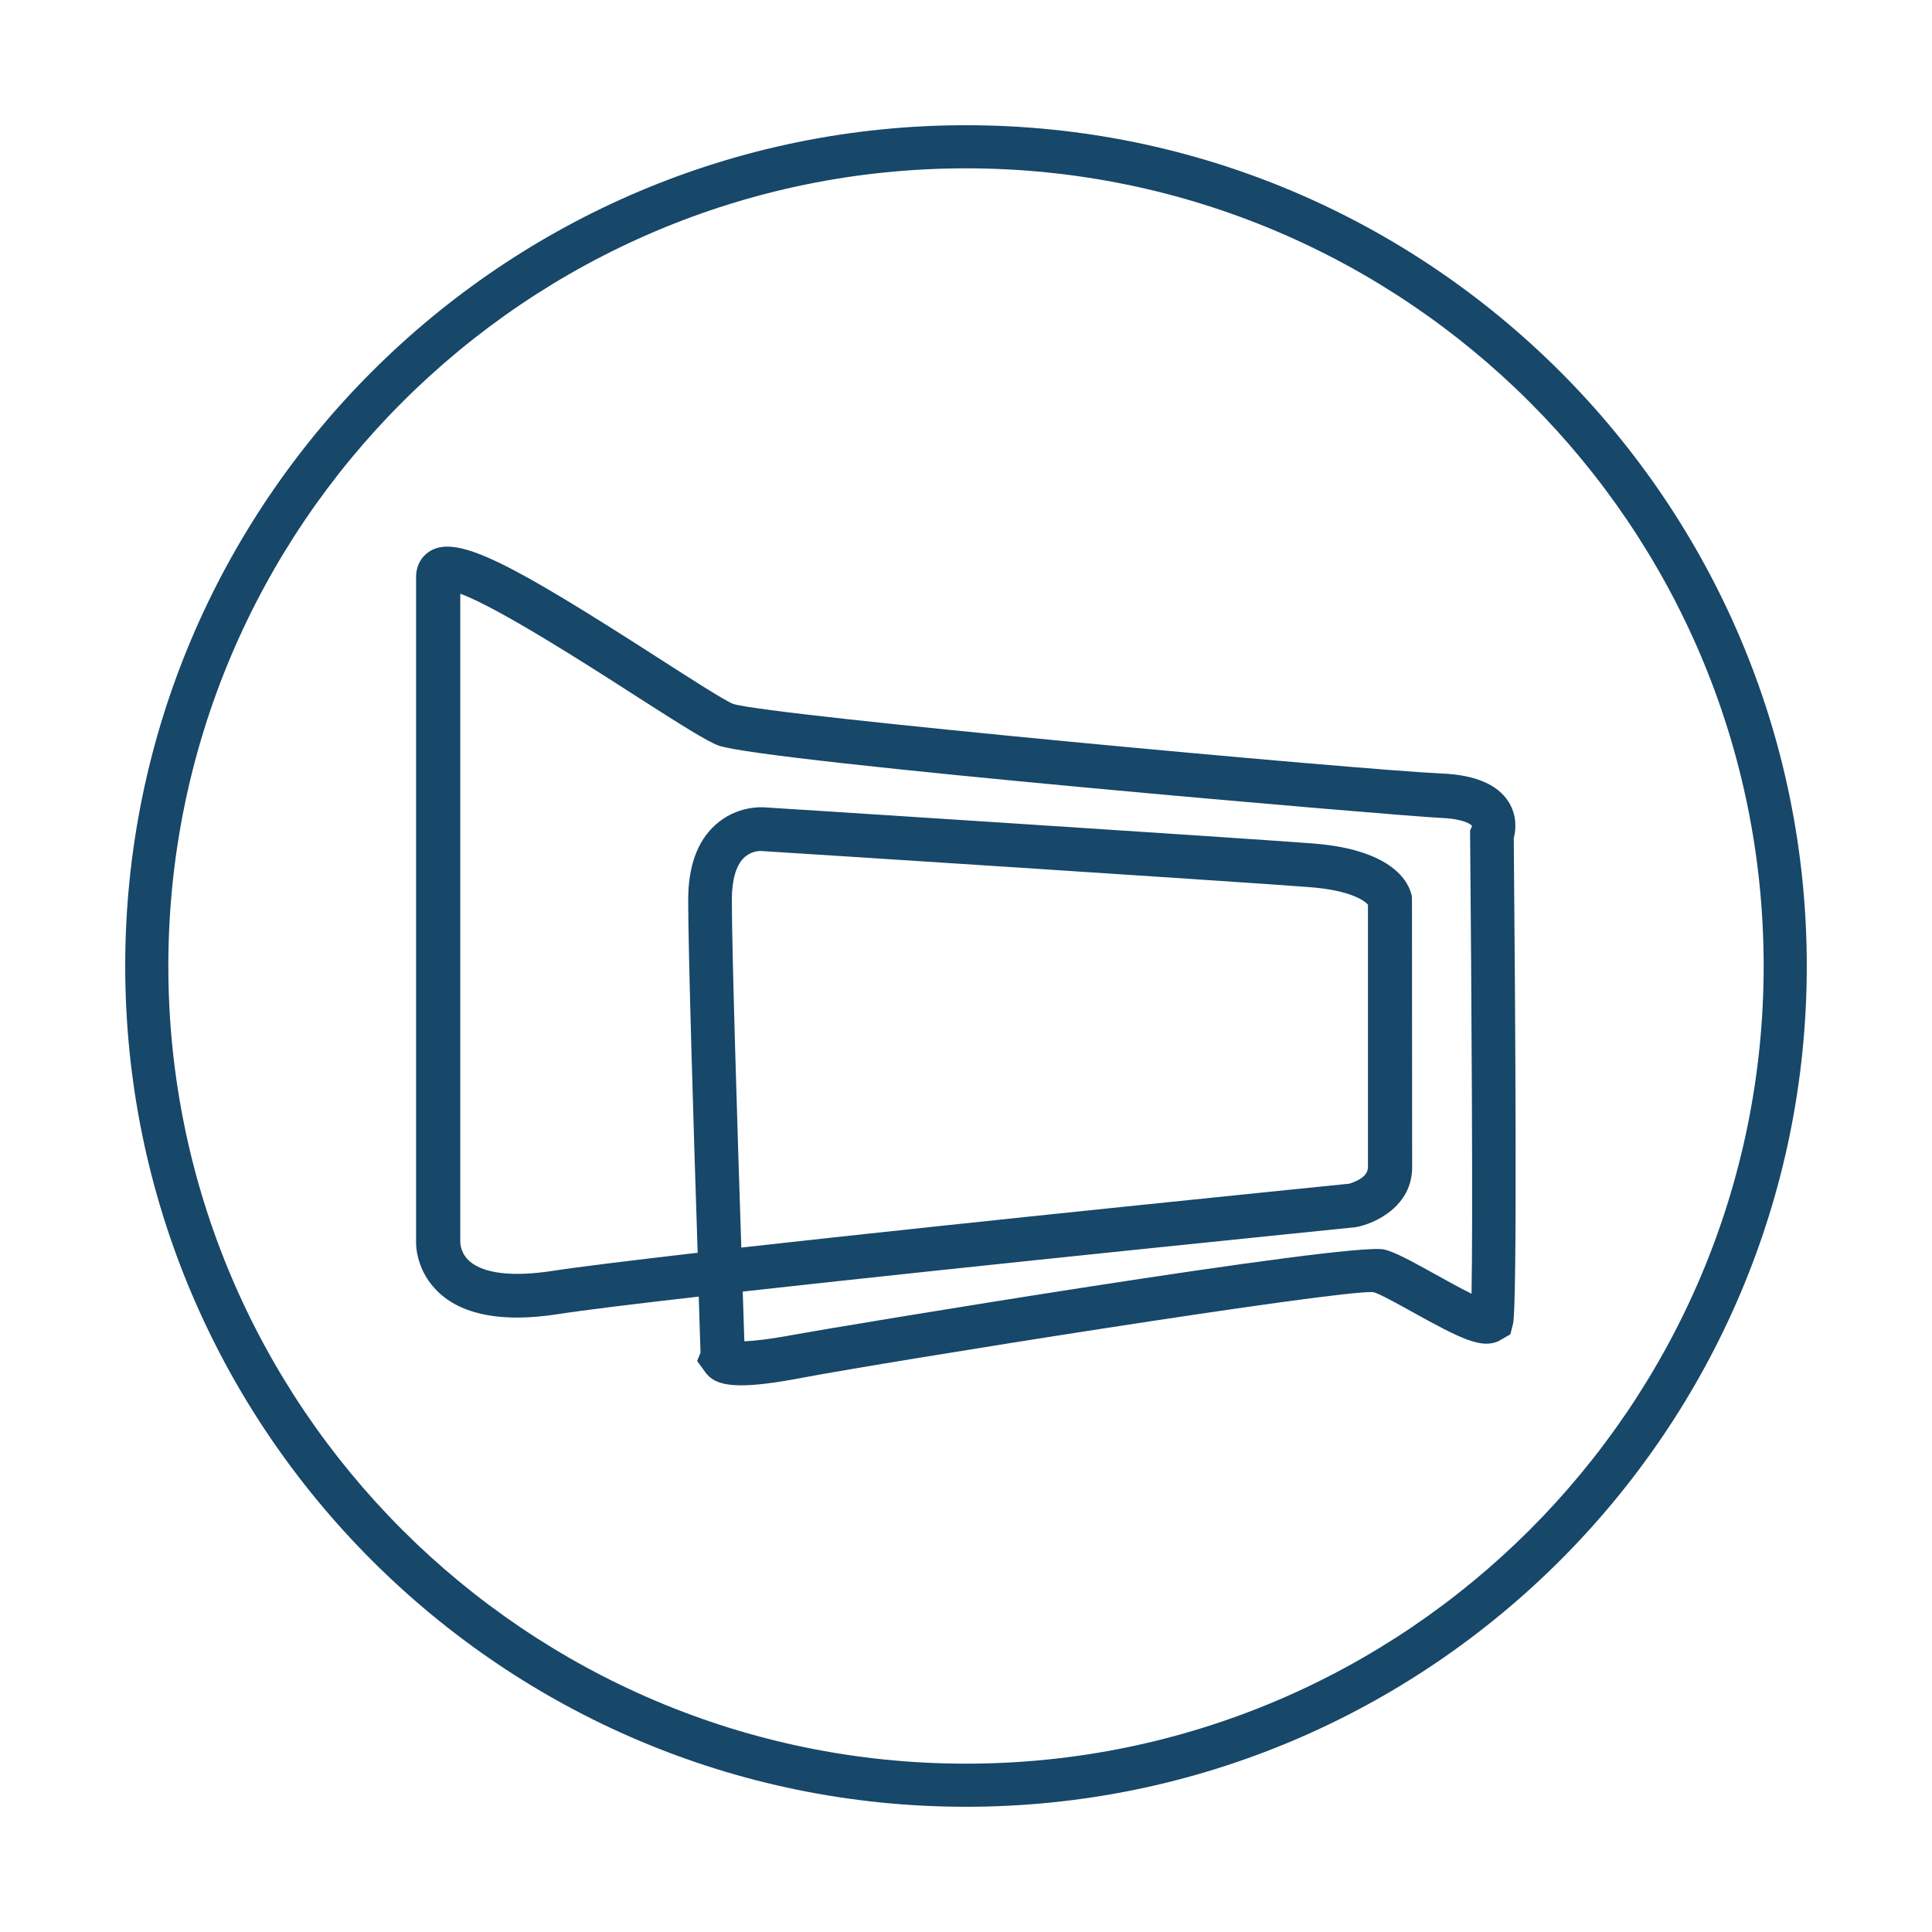
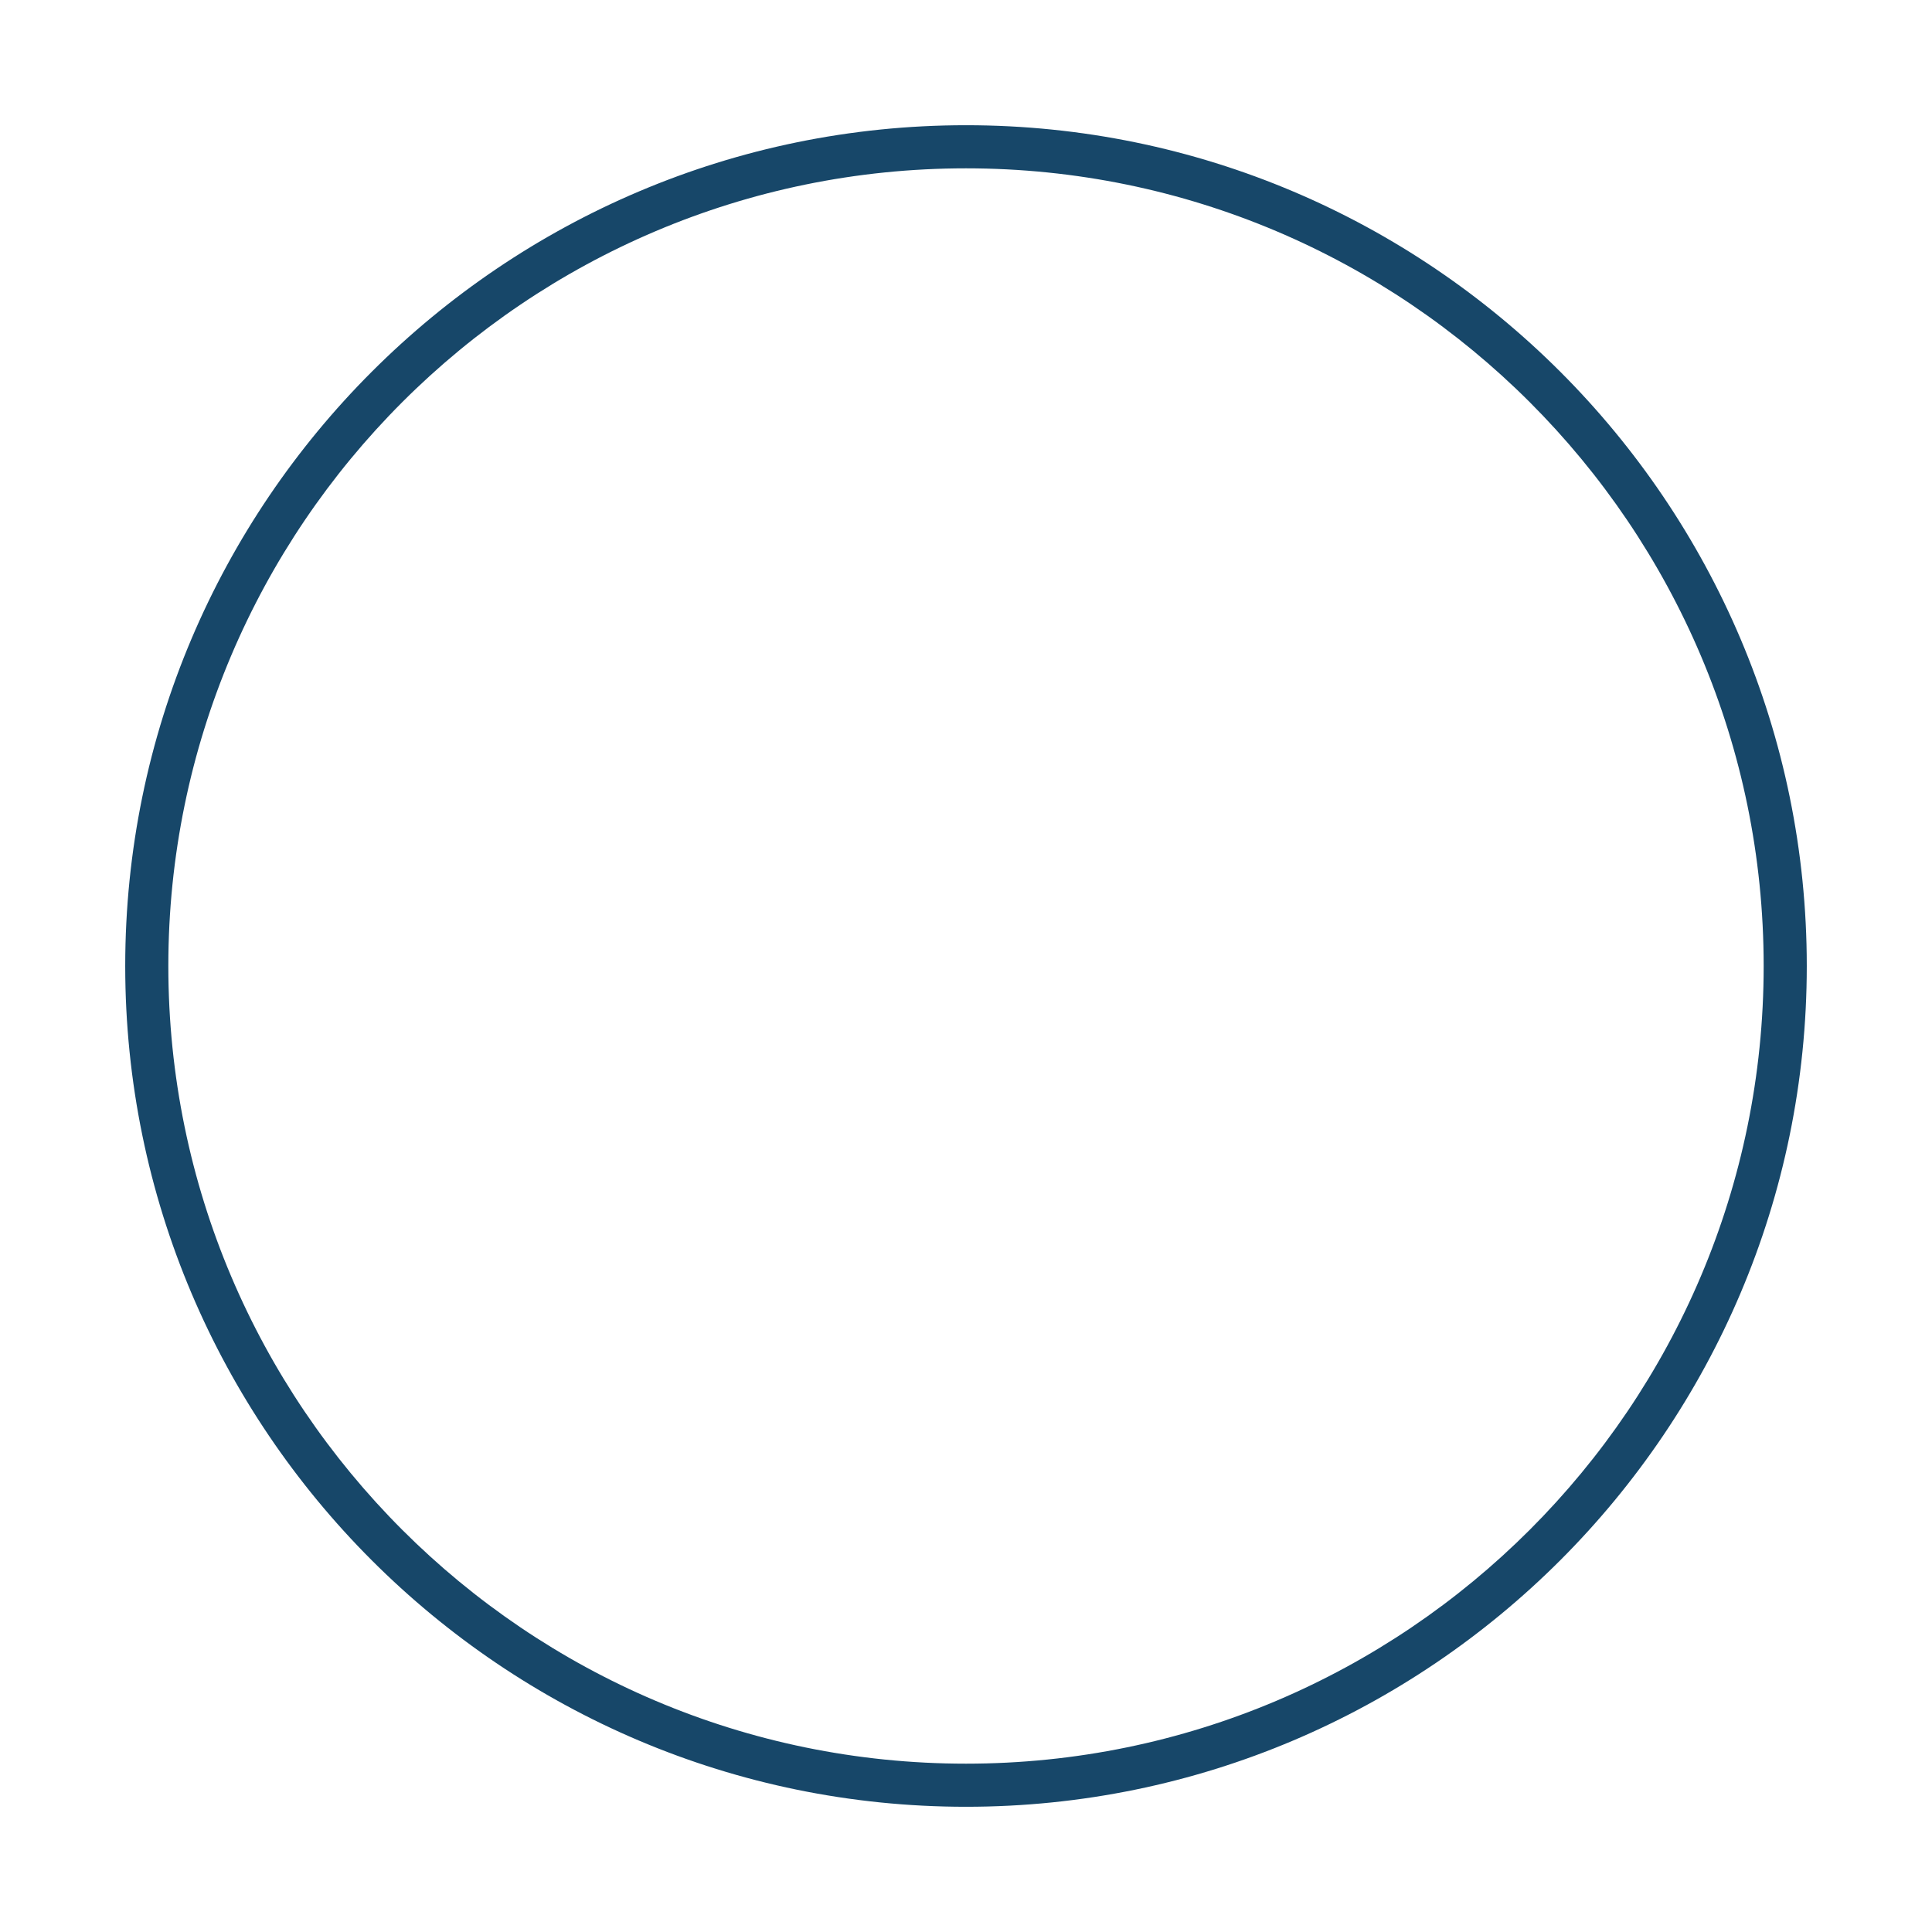
<svg xmlns="http://www.w3.org/2000/svg" version="1.1" id="Layer_1" x="0px" y="0px" viewBox="0 0 1080 1080" style="enable-background:new 0 0 1080 1080;" xml:space="preserve">
  <style type="text/css">
	.st0{fill:#174769;}
</style>
  <g>
    <g id="XMLID_2123_">
      <path class="st0" d="M540,1010c-259.2,0-470-210.8-470-470S280.9,70,540,70c259.2,0,470,210.8,470,470S799.2,1010,540,1010z     M540,94.1c-245.9,0-445.9,200-445.9,445.9s200,445.9,445.9,445.9s445.9-200,445.9-445.9S785.9,94.1,540,94.1z" />
    </g>
  </g>
  <g>
-     <path class="st0" d="M414.5,774.4c-11.8,0-16.9-2.8-20.2-7.3l-4.6-6.3l1.9-4.7c-0.2-4.9-0.5-16.1-1-31.3c-36,4.1-64.4,7.6-78.6,9.8   c-30.2,4.7-52.5,0.8-66.2-11.6c-13.6-12.3-13.3-27.8-13.2-29.5l0-371c0-6.5,3.1-11.8,8.4-14.8c15.5-8.5,45.4,7.7,127.3,60.3   c17.3,11.1,37,23.8,41.6,25.5c20.2,6.5,350.4,36.9,396.2,38.9c18.7,0.8,31.2,6.2,37.3,16c4.3,6.9,4.3,14.6,2.8,20.1   c0.9,98.2,2,261.8-0.4,271.5l-1.5,5.9l-6.8,3.9c-9.5,4.1-20.6-1.2-47.8-16.3c-7.9-4.4-18.7-10.4-22-11.2   c-19.3-1.4-271.2,38.8-319.4,47.9C433.2,773.1,422.4,774.4,414.5,774.4z M415.2,722c0.4,11.9,0.7,21.5,0.9,27.8   c4.8-0.2,13.3-1,27.8-3.7c22-4.1,311.7-52.2,330-47.6c6.1,1.5,14.6,6.2,28,13.6c5.9,3.3,14.2,7.9,20.7,11.1   c0.8-39.1,0-168.1-0.8-256.3l0-2.7l1.1-2.4c-0.5-1-4.7-4.1-17.6-4.6c-21.5-0.9-380-31.5-403.8-40.5c-6.8-2.6-20.5-11.3-46.3-27.8   c-26.1-16.8-76.9-49.4-97.9-57v362.4c0,0.6,0.1,6.4,5.4,10.9c7.9,6.8,24.1,8.6,45.7,5.3c14.9-2.3,44.4-5.9,81.6-10.2   c-2.2-66.4-5.3-168.9-5.3-197.1c0-18.7,5-32.8,15-41.9c11.9-10.9,25.9-10.1,27.4-10c2.4,0.1,265.1,17,306.8,20.2   c49.6,3.8,54.8,25.8,55.4,30.1l0.1,150.9c0,21.8-20.6,31.5-31.5,33.5C754.2,686.4,548.9,707.1,415.2,722z M425,475.7   c-0.9,0-5.4,0.2-9.1,3.8c-4.5,4.3-6.8,12.5-6.8,23.6c0,27.3,3.1,128,5.3,194.3c131.3-14.7,327.9-34.5,339.8-35.7   c-0.3,0,10.5-2.5,10.5-9.2V505.7c-1.8-2-9.2-8-32.8-9.8c-41.5-3.2-304.1-20.1-306.7-20.2C425.1,475.7,425.1,475.7,425,475.7z" />
-   </g>
+     </g>
</svg>